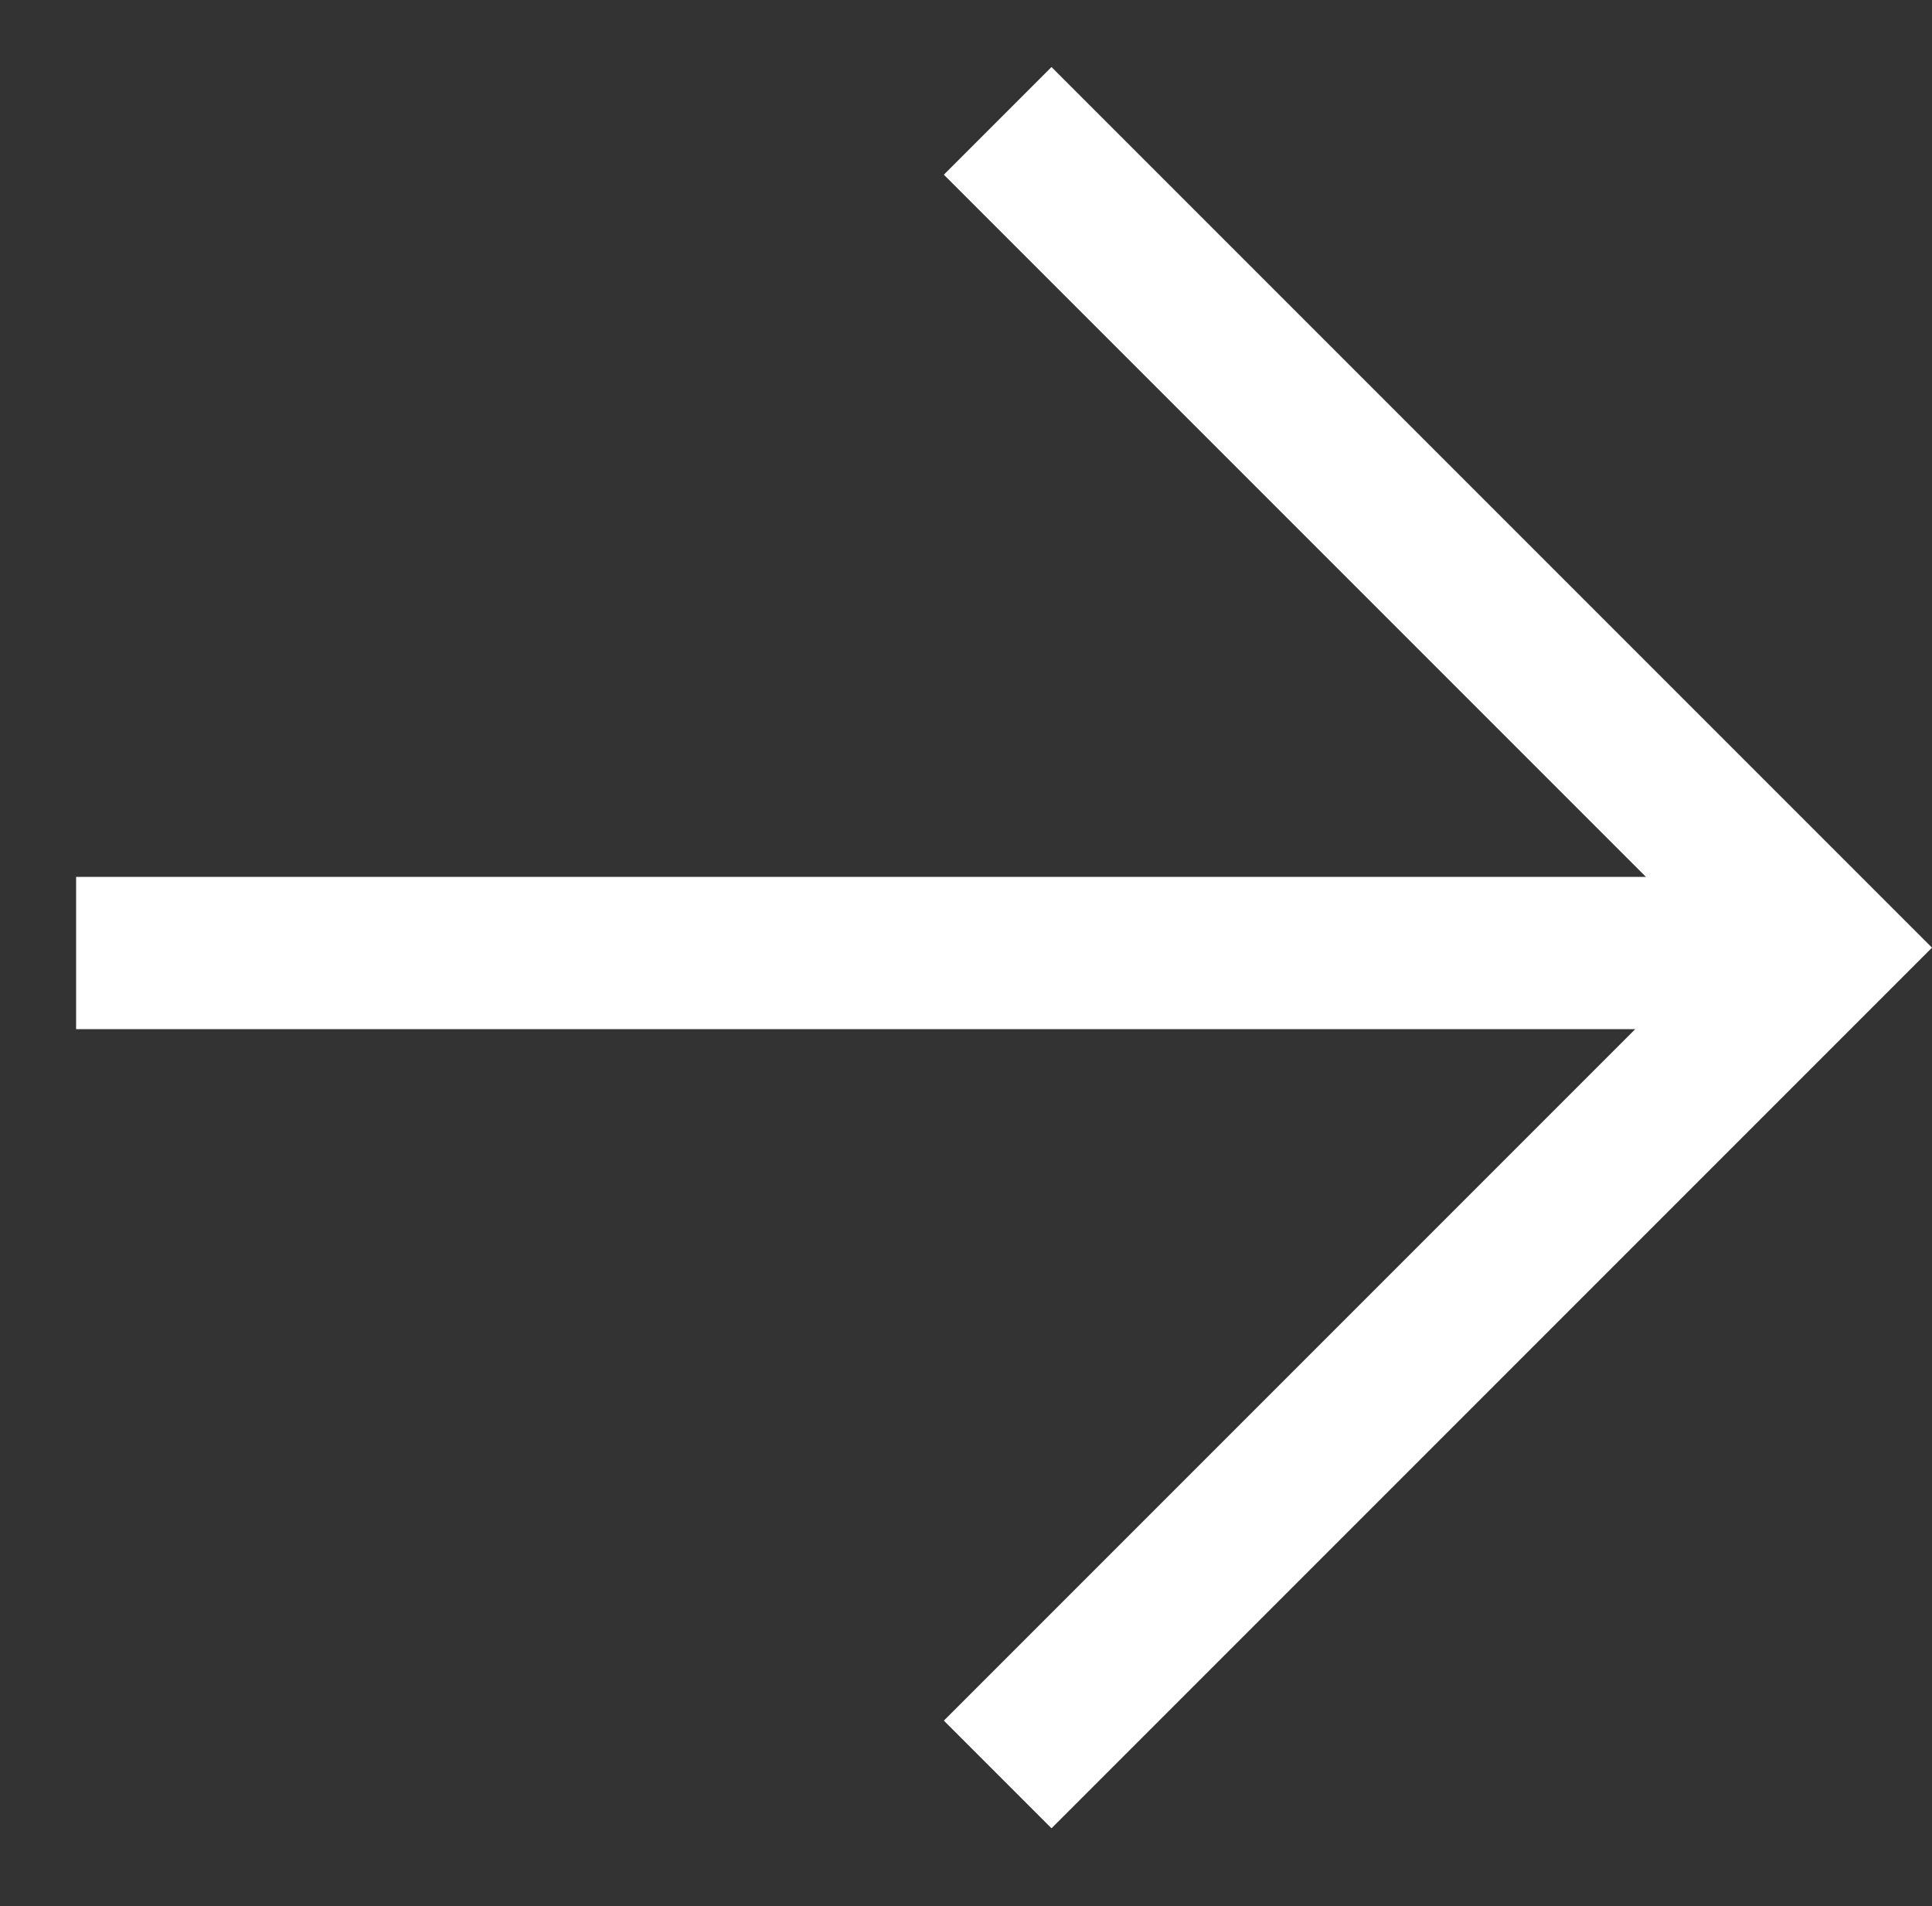
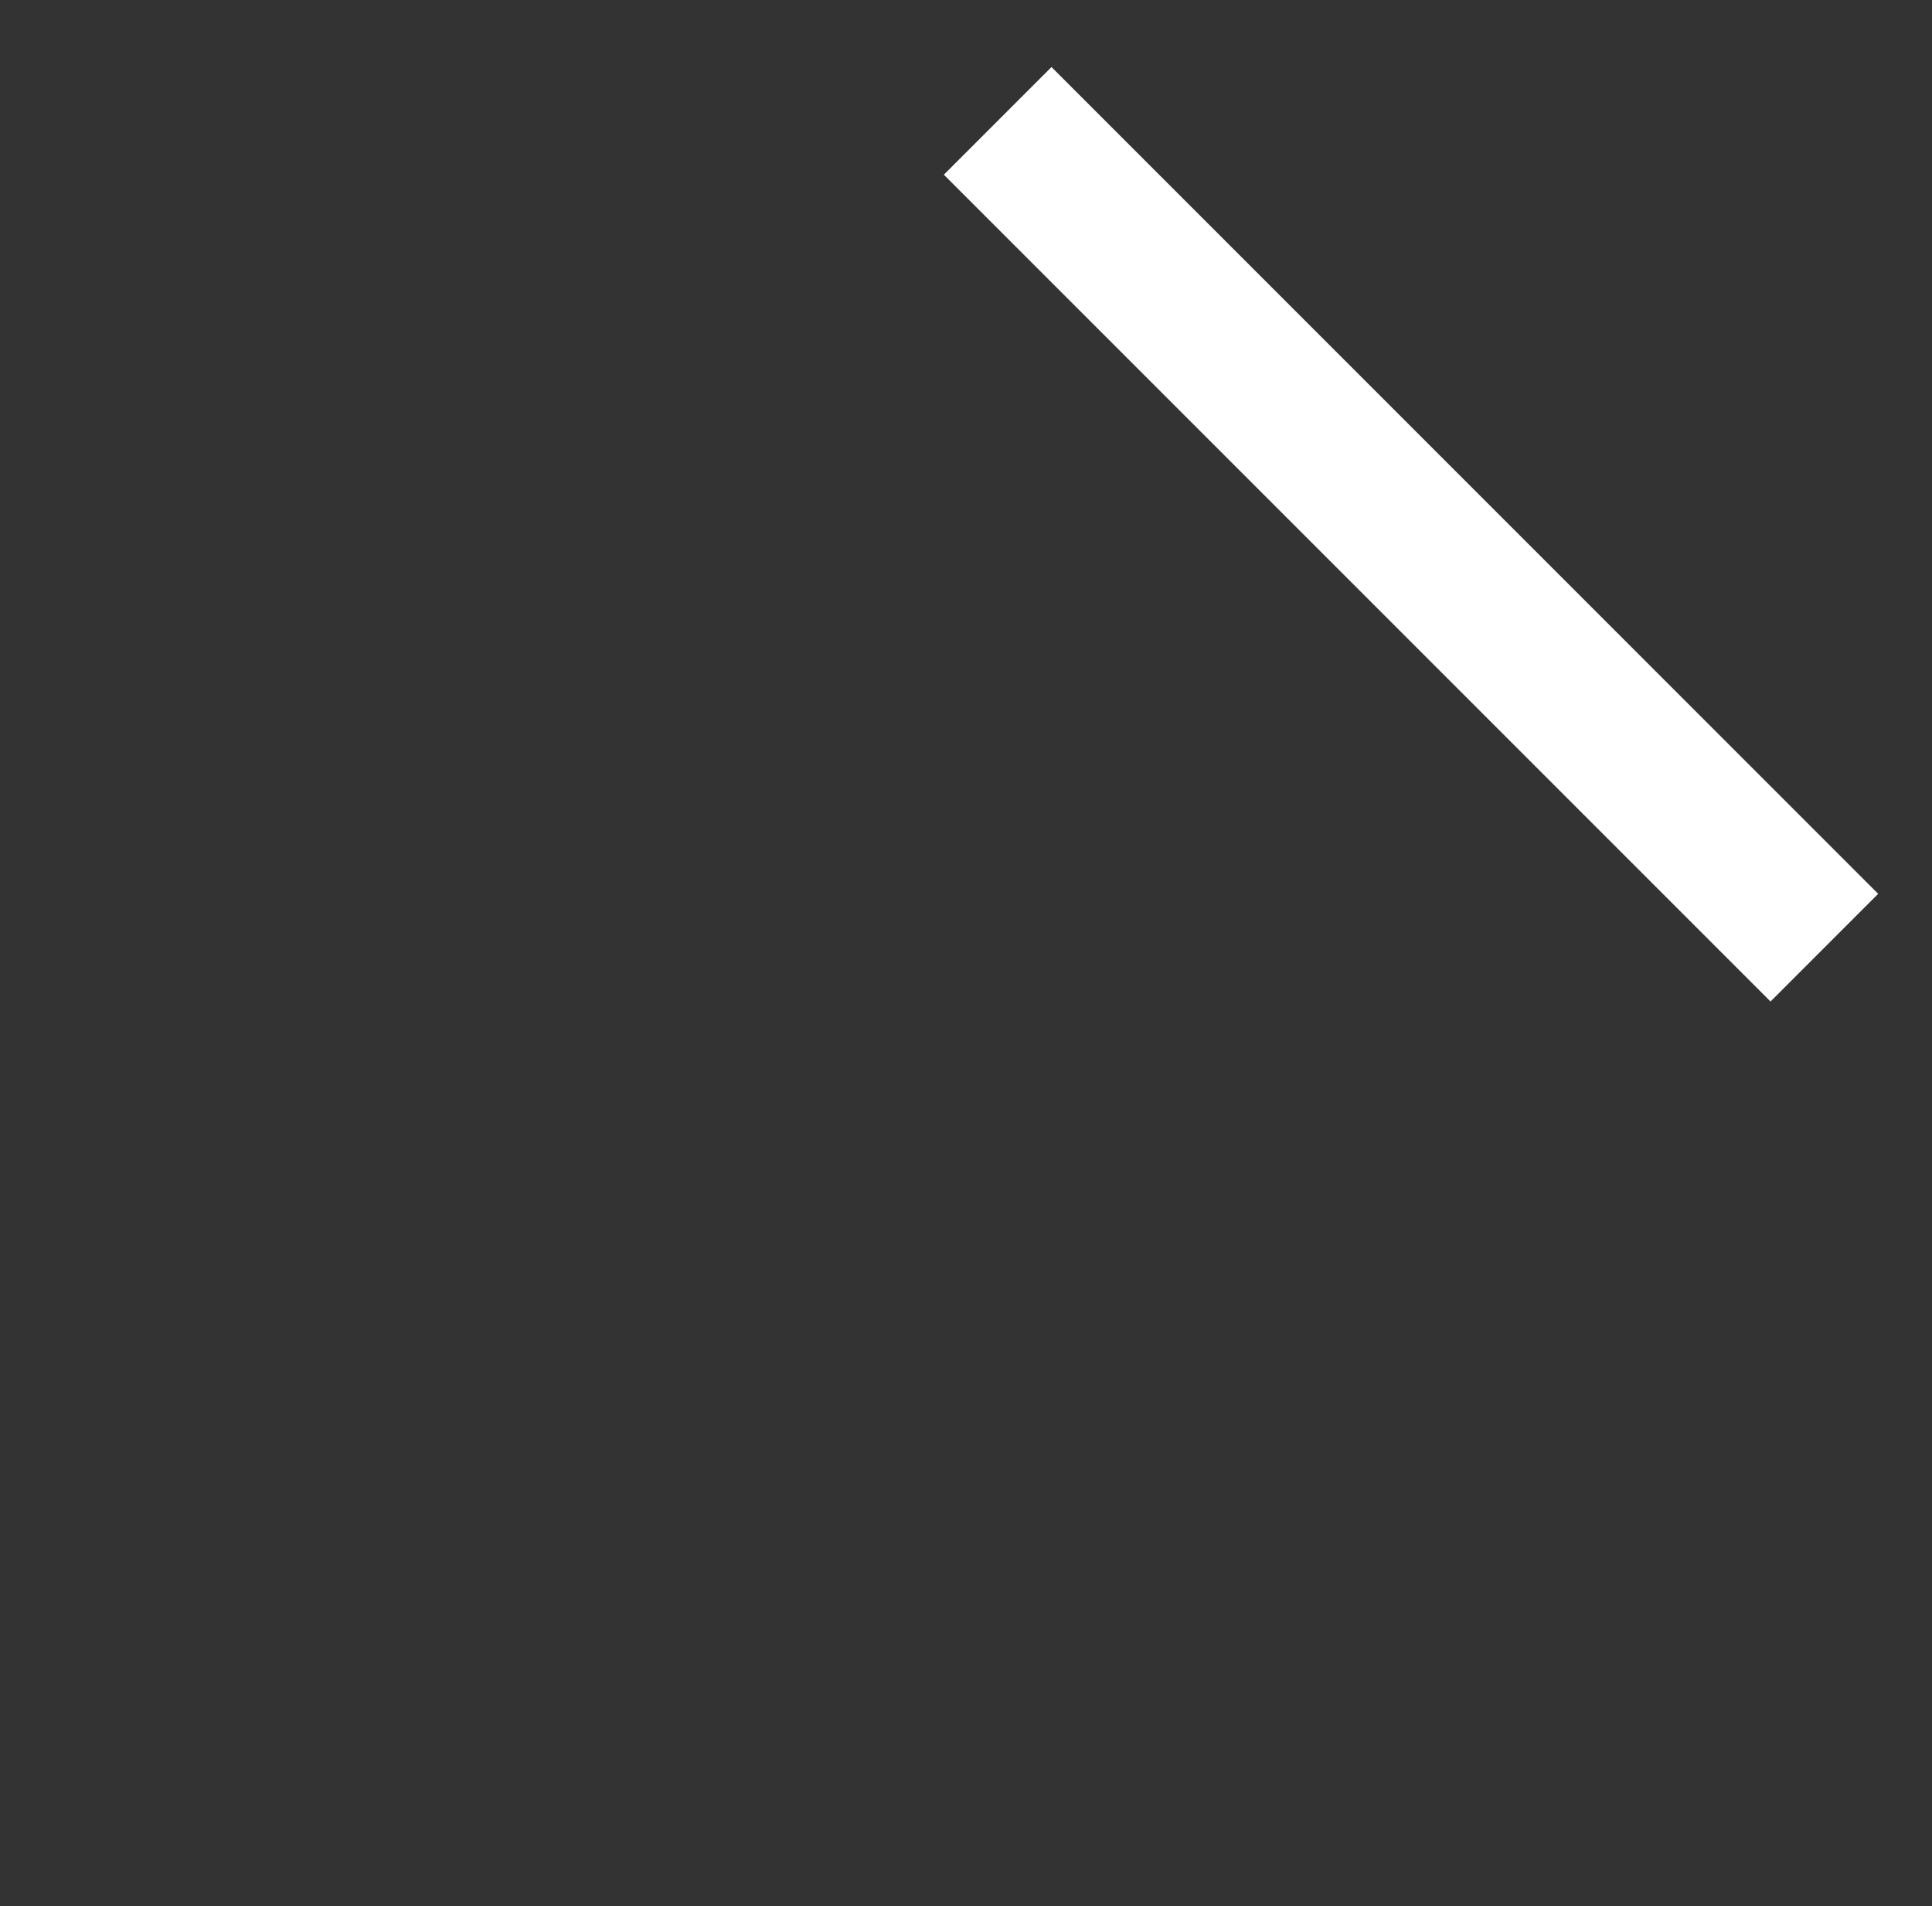
<svg xmlns="http://www.w3.org/2000/svg" width="114.224" height="112.673" viewBox="0 0 114.224 112.673">
  <rect x="0" y="0" width="114.224" height="112.673" fill="#333333" stroke="none" />
  <g id="Group_597" data-name="Group 597" transform="translate(-992.637 -5047.797)">
    <g id="Group_555" data-name="Group 555" transform="translate(1100.812 5104.132) rotate(135)">
-       <line id="Line_4" data-name="Line 4" x1="73.308" y1="73.308" transform="translate(0.003 0)" fill="none" stroke="#fff" stroke-miterlimit="10" stroke-width="9" />
-       <path id="Path_14" data-name="Path 14" d="M0,69.119V0H69.119" transform="translate(0 0.446)" fill="none" stroke="#fff" stroke-miterlimit="10" stroke-width="9" />
+       <path id="Path_14" data-name="Path 14" d="M0,69.119V0" transform="translate(0 0.446)" fill="none" stroke="#fff" stroke-miterlimit="10" stroke-width="9" />
    </g>
  </g>
</svg>